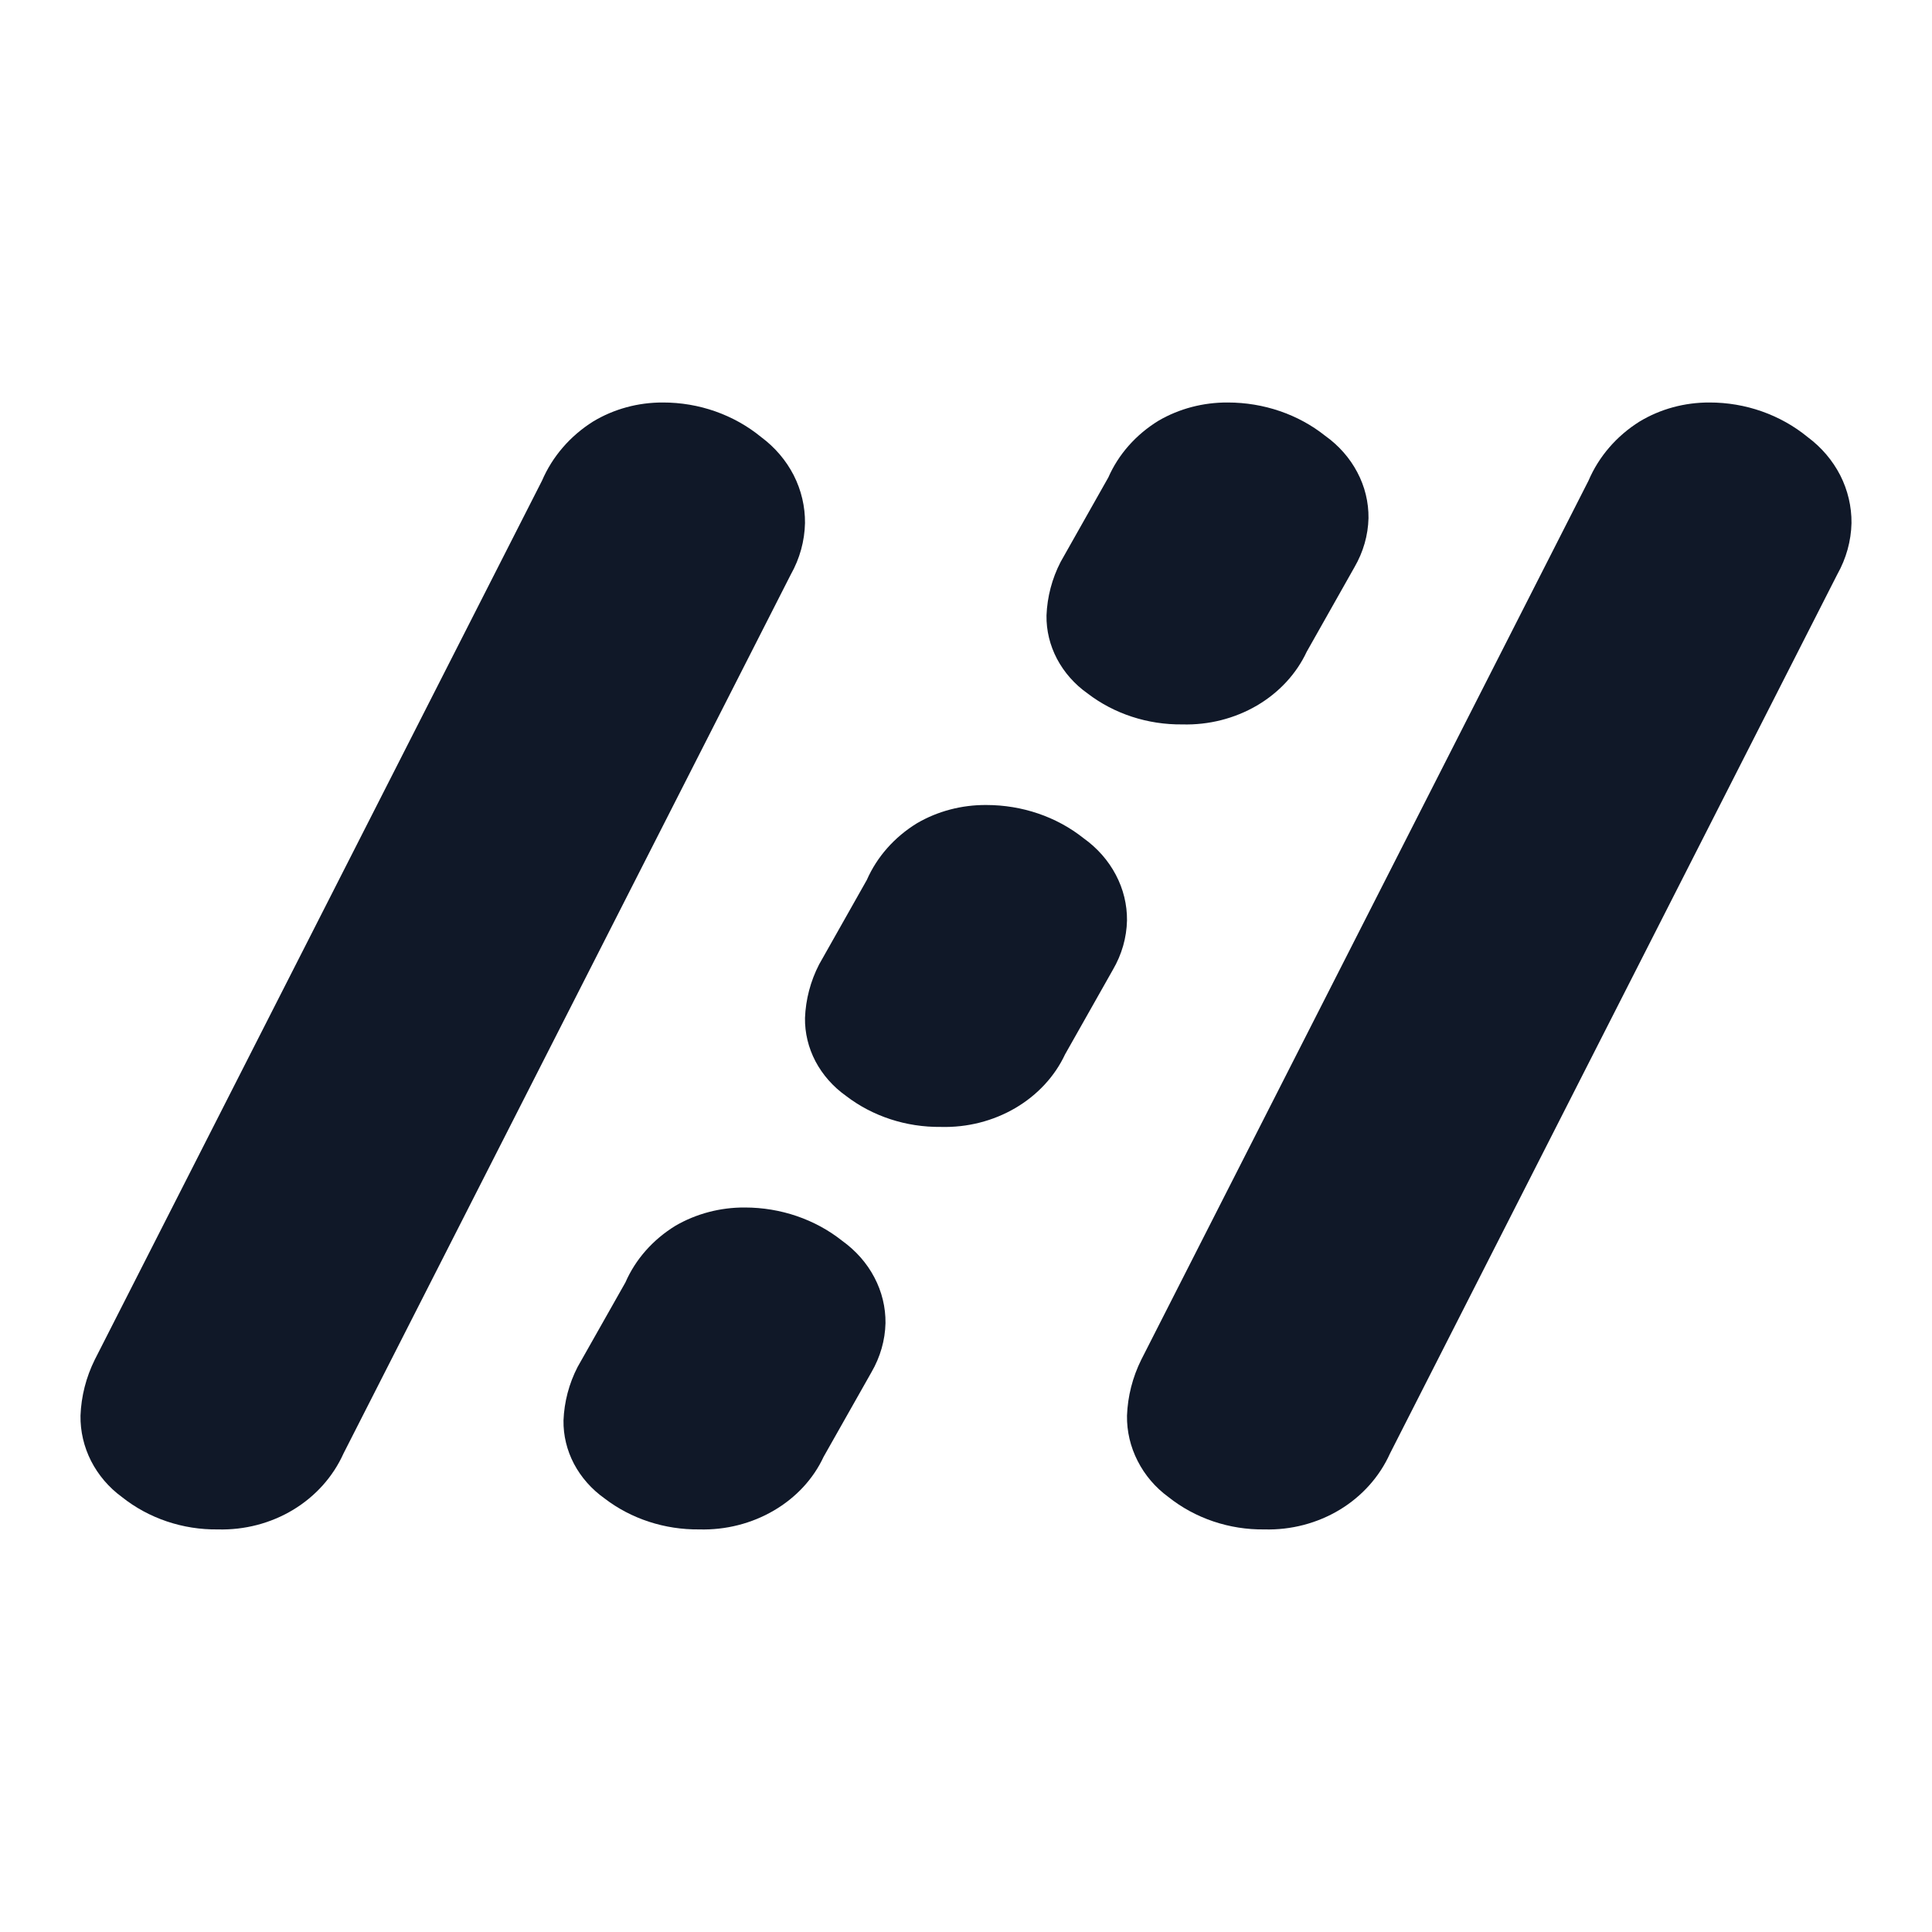
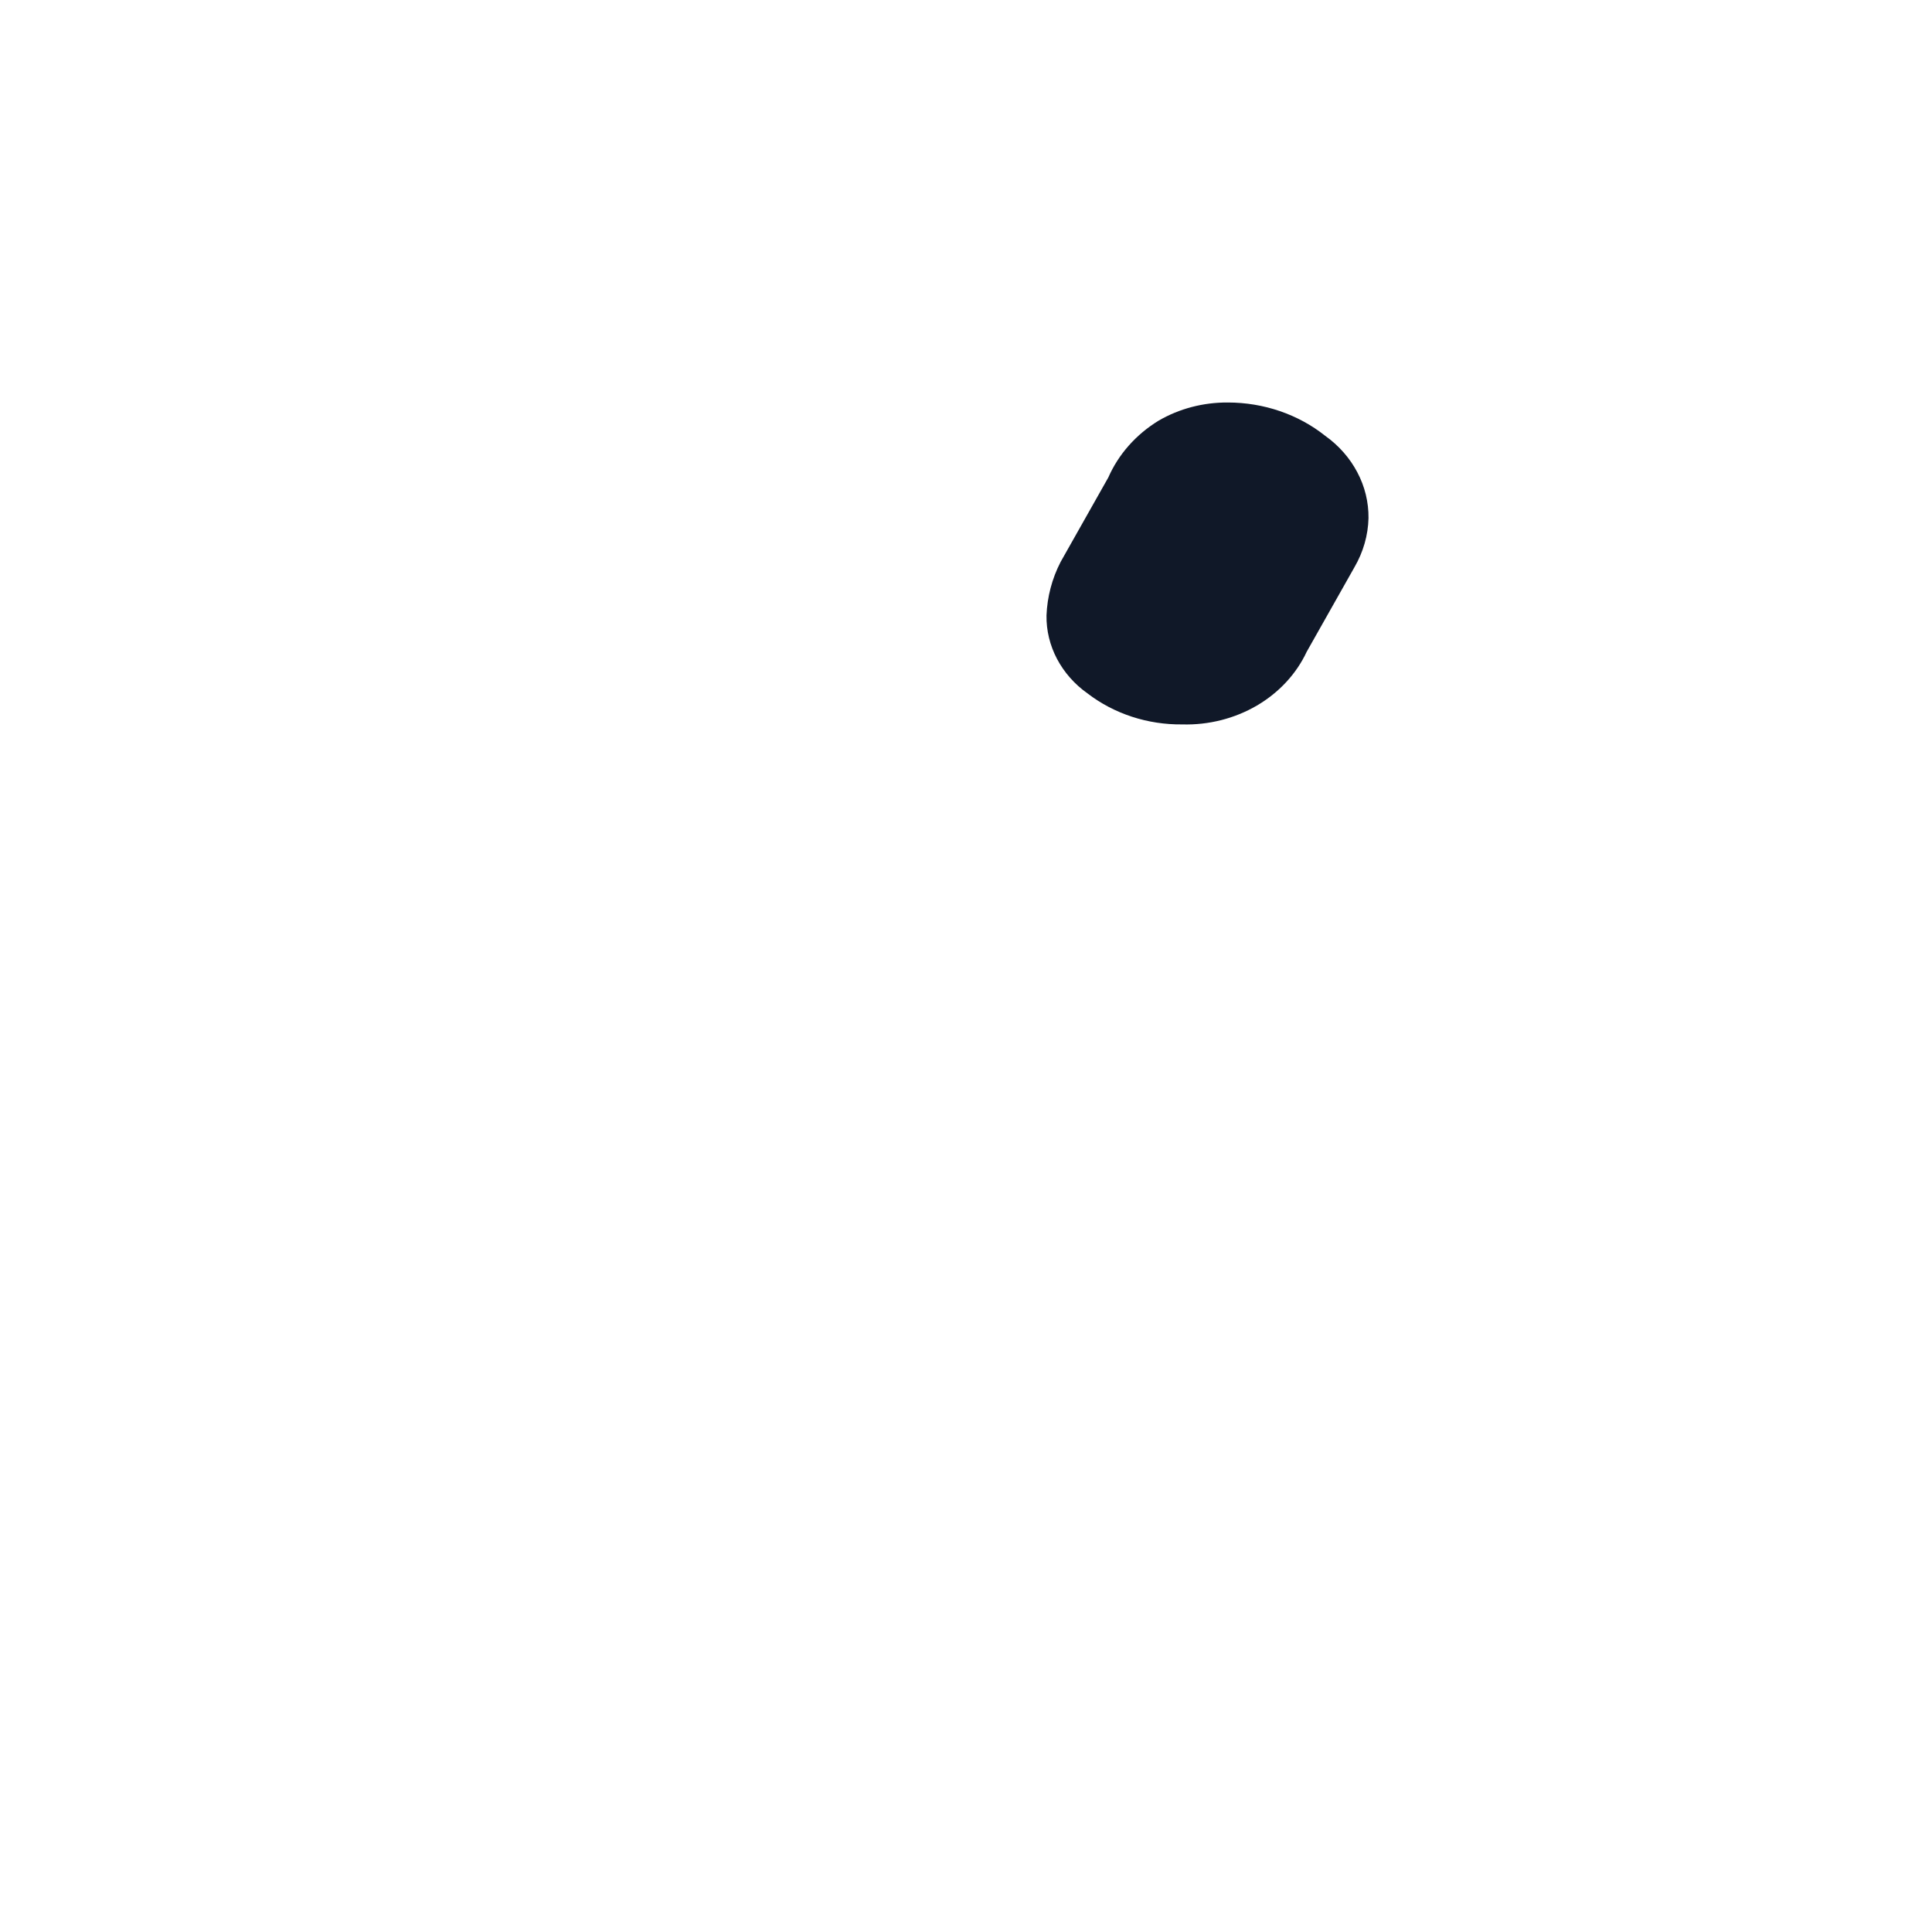
<svg xmlns="http://www.w3.org/2000/svg" width="24" height="24" viewBox="0 0 24 24" fill="none">
  <g opacity="1">
-     <path d="M7.368 5.236C7.627 5.08 7.927 4.999 8.234 5C8.683 4.999 9.117 5.152 9.456 5.43C9.627 5.557 9.765 5.719 9.86 5.904C9.954 6.089 10.002 6.293 10 6.498C9.995 6.721 9.935 6.939 9.824 7.136L4.267 18.056C4.138 18.343 3.92 18.587 3.642 18.755C3.364 18.923 3.038 19.008 2.707 18.999C2.272 19.005 1.848 18.862 1.515 18.597C1.352 18.478 1.221 18.324 1.131 18.148C1.042 17.972 0.997 17.78 1 17.585C1.009 17.345 1.069 17.109 1.177 16.891L6.733 5.971C6.862 5.671 7.083 5.415 7.368 5.236V5.236Z" fill="#101828" />
-     <path d="M20.368 5.236C20.627 5.08 20.927 4.999 21.235 5C21.683 4.999 22.117 5.152 22.456 5.43C22.627 5.557 22.765 5.719 22.86 5.904C22.954 6.089 23.002 6.293 23 6.498C22.995 6.721 22.934 6.939 22.823 7.136L17.267 18.056C17.138 18.343 16.92 18.587 16.642 18.755C16.363 18.923 16.038 19.008 15.707 18.999C15.272 19.005 14.848 18.862 14.515 18.597C14.352 18.478 14.221 18.324 14.132 18.148C14.042 17.972 13.997 17.78 14 17.585C14.009 17.345 14.069 17.109 14.177 16.891L19.733 5.971C19.861 5.671 20.082 5.415 20.368 5.236Z" fill="#101828" />
    <path d="M14.392 5.226C14.649 5.076 14.948 4.998 15.253 5C15.697 5 16.127 5.147 16.461 5.413C16.631 5.534 16.768 5.69 16.861 5.867C16.955 6.044 17.002 6.239 17 6.436C16.995 6.649 16.935 6.858 16.825 7.047L16.232 8.097C16.104 8.371 15.888 8.604 15.613 8.765C15.337 8.926 15.015 9.008 14.688 8.999C14.257 9.004 13.839 8.867 13.51 8.614C13.348 8.5 13.219 8.352 13.13 8.184C13.042 8.016 12.997 7.832 13 7.645C13.009 7.415 13.068 7.189 13.175 6.981L13.768 5.931C13.894 5.644 14.111 5.398 14.392 5.226V5.226Z" fill="#101828" />
-     <path d="M11.392 10.226C11.649 10.076 11.948 9.998 12.252 10C12.697 10 13.126 10.146 13.461 10.413C13.631 10.534 13.768 10.69 13.861 10.867C13.955 11.044 14.002 11.239 14 11.435C13.995 11.649 13.935 11.858 13.825 12.046L13.231 13.097C13.103 13.371 12.887 13.604 12.612 13.765C12.337 13.926 12.015 14.008 11.688 13.999C11.257 14.004 10.839 13.867 10.51 13.614C10.349 13.5 10.219 13.352 10.13 13.184C10.042 13.016 9.997 12.831 10 12.645C10.009 12.415 10.068 12.189 10.175 11.981L10.768 10.931C10.894 10.644 11.111 10.398 11.392 10.226V10.226Z" fill="#101828" />
-     <path d="M8.392 15.226C8.649 15.077 8.948 14.998 9.253 15C9.697 15 10.126 15.147 10.461 15.413C10.631 15.535 10.768 15.69 10.861 15.867C10.955 16.045 11.002 16.239 11 16.436C10.995 16.649 10.935 16.858 10.825 17.047L10.231 18.097C10.104 18.371 9.888 18.604 9.612 18.765C9.337 18.926 9.015 19.008 8.688 18.999C8.257 19.004 7.839 18.867 7.51 18.614C7.349 18.5 7.219 18.352 7.13 18.184C7.042 18.016 6.997 17.831 7 17.645C7.009 17.415 7.068 17.189 7.175 16.981L7.769 15.931C7.894 15.644 8.111 15.398 8.392 15.226V15.226Z" fill="#101828" />
  </g>
</svg>